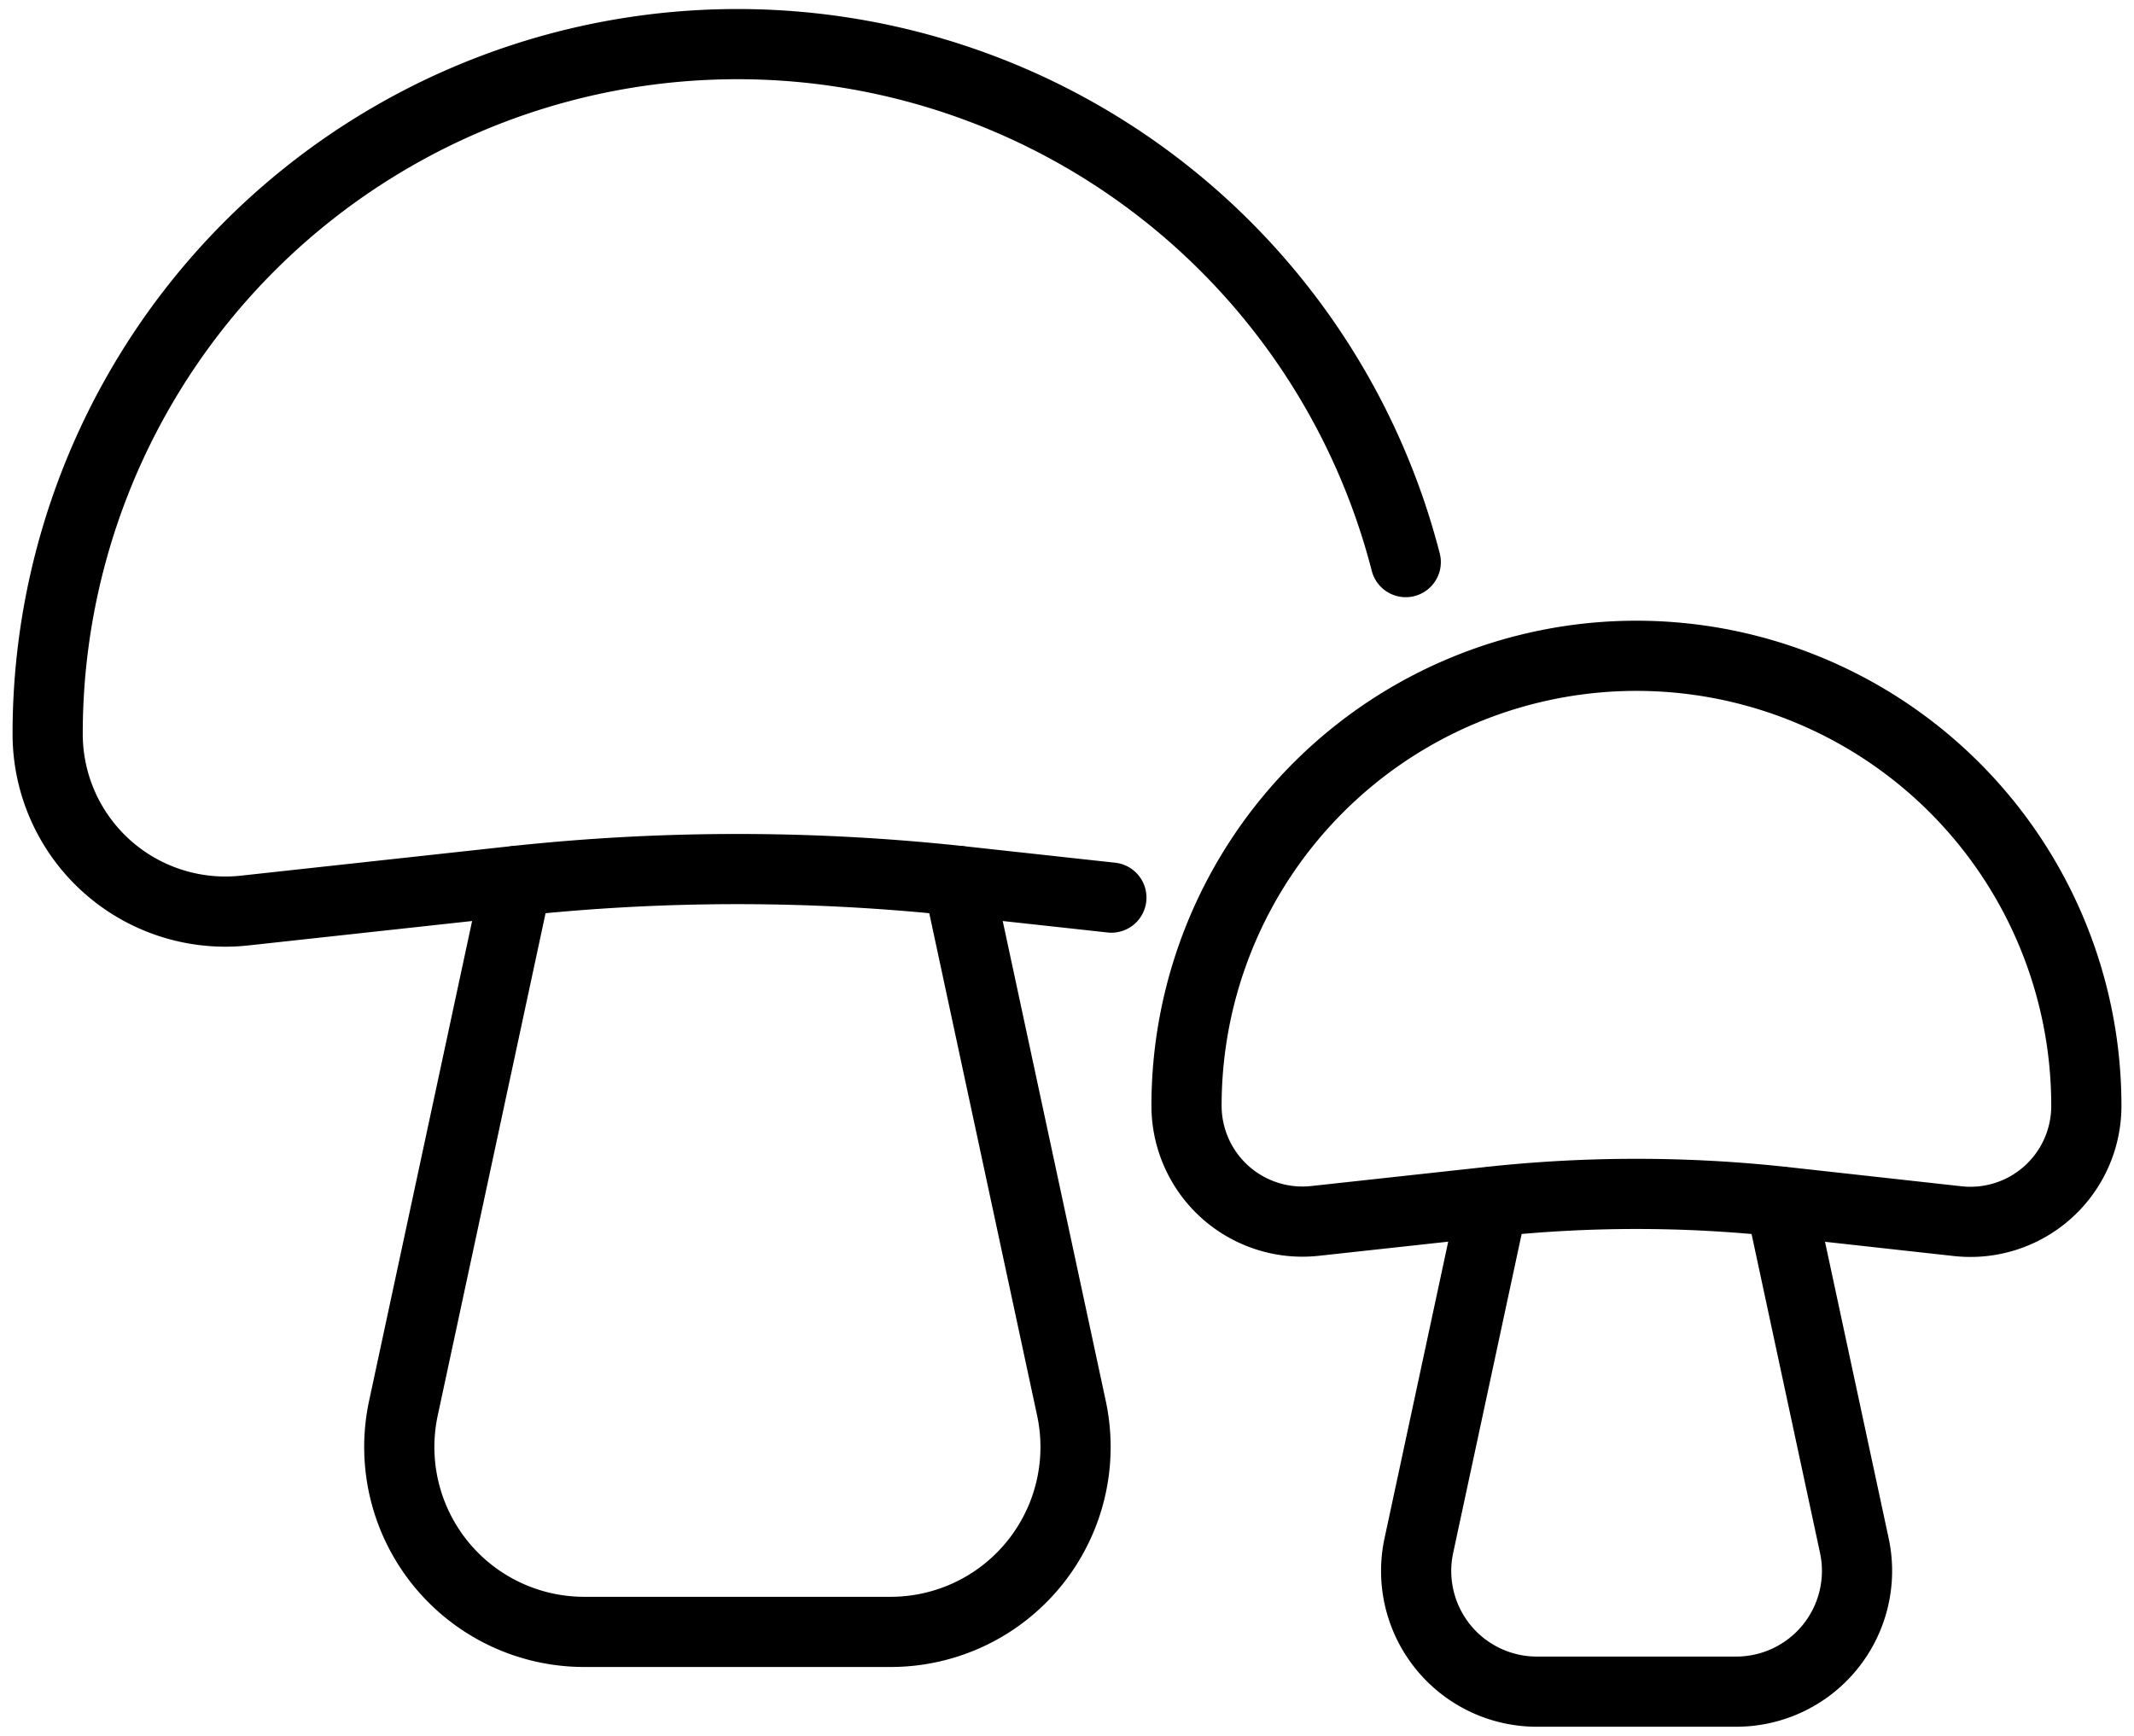
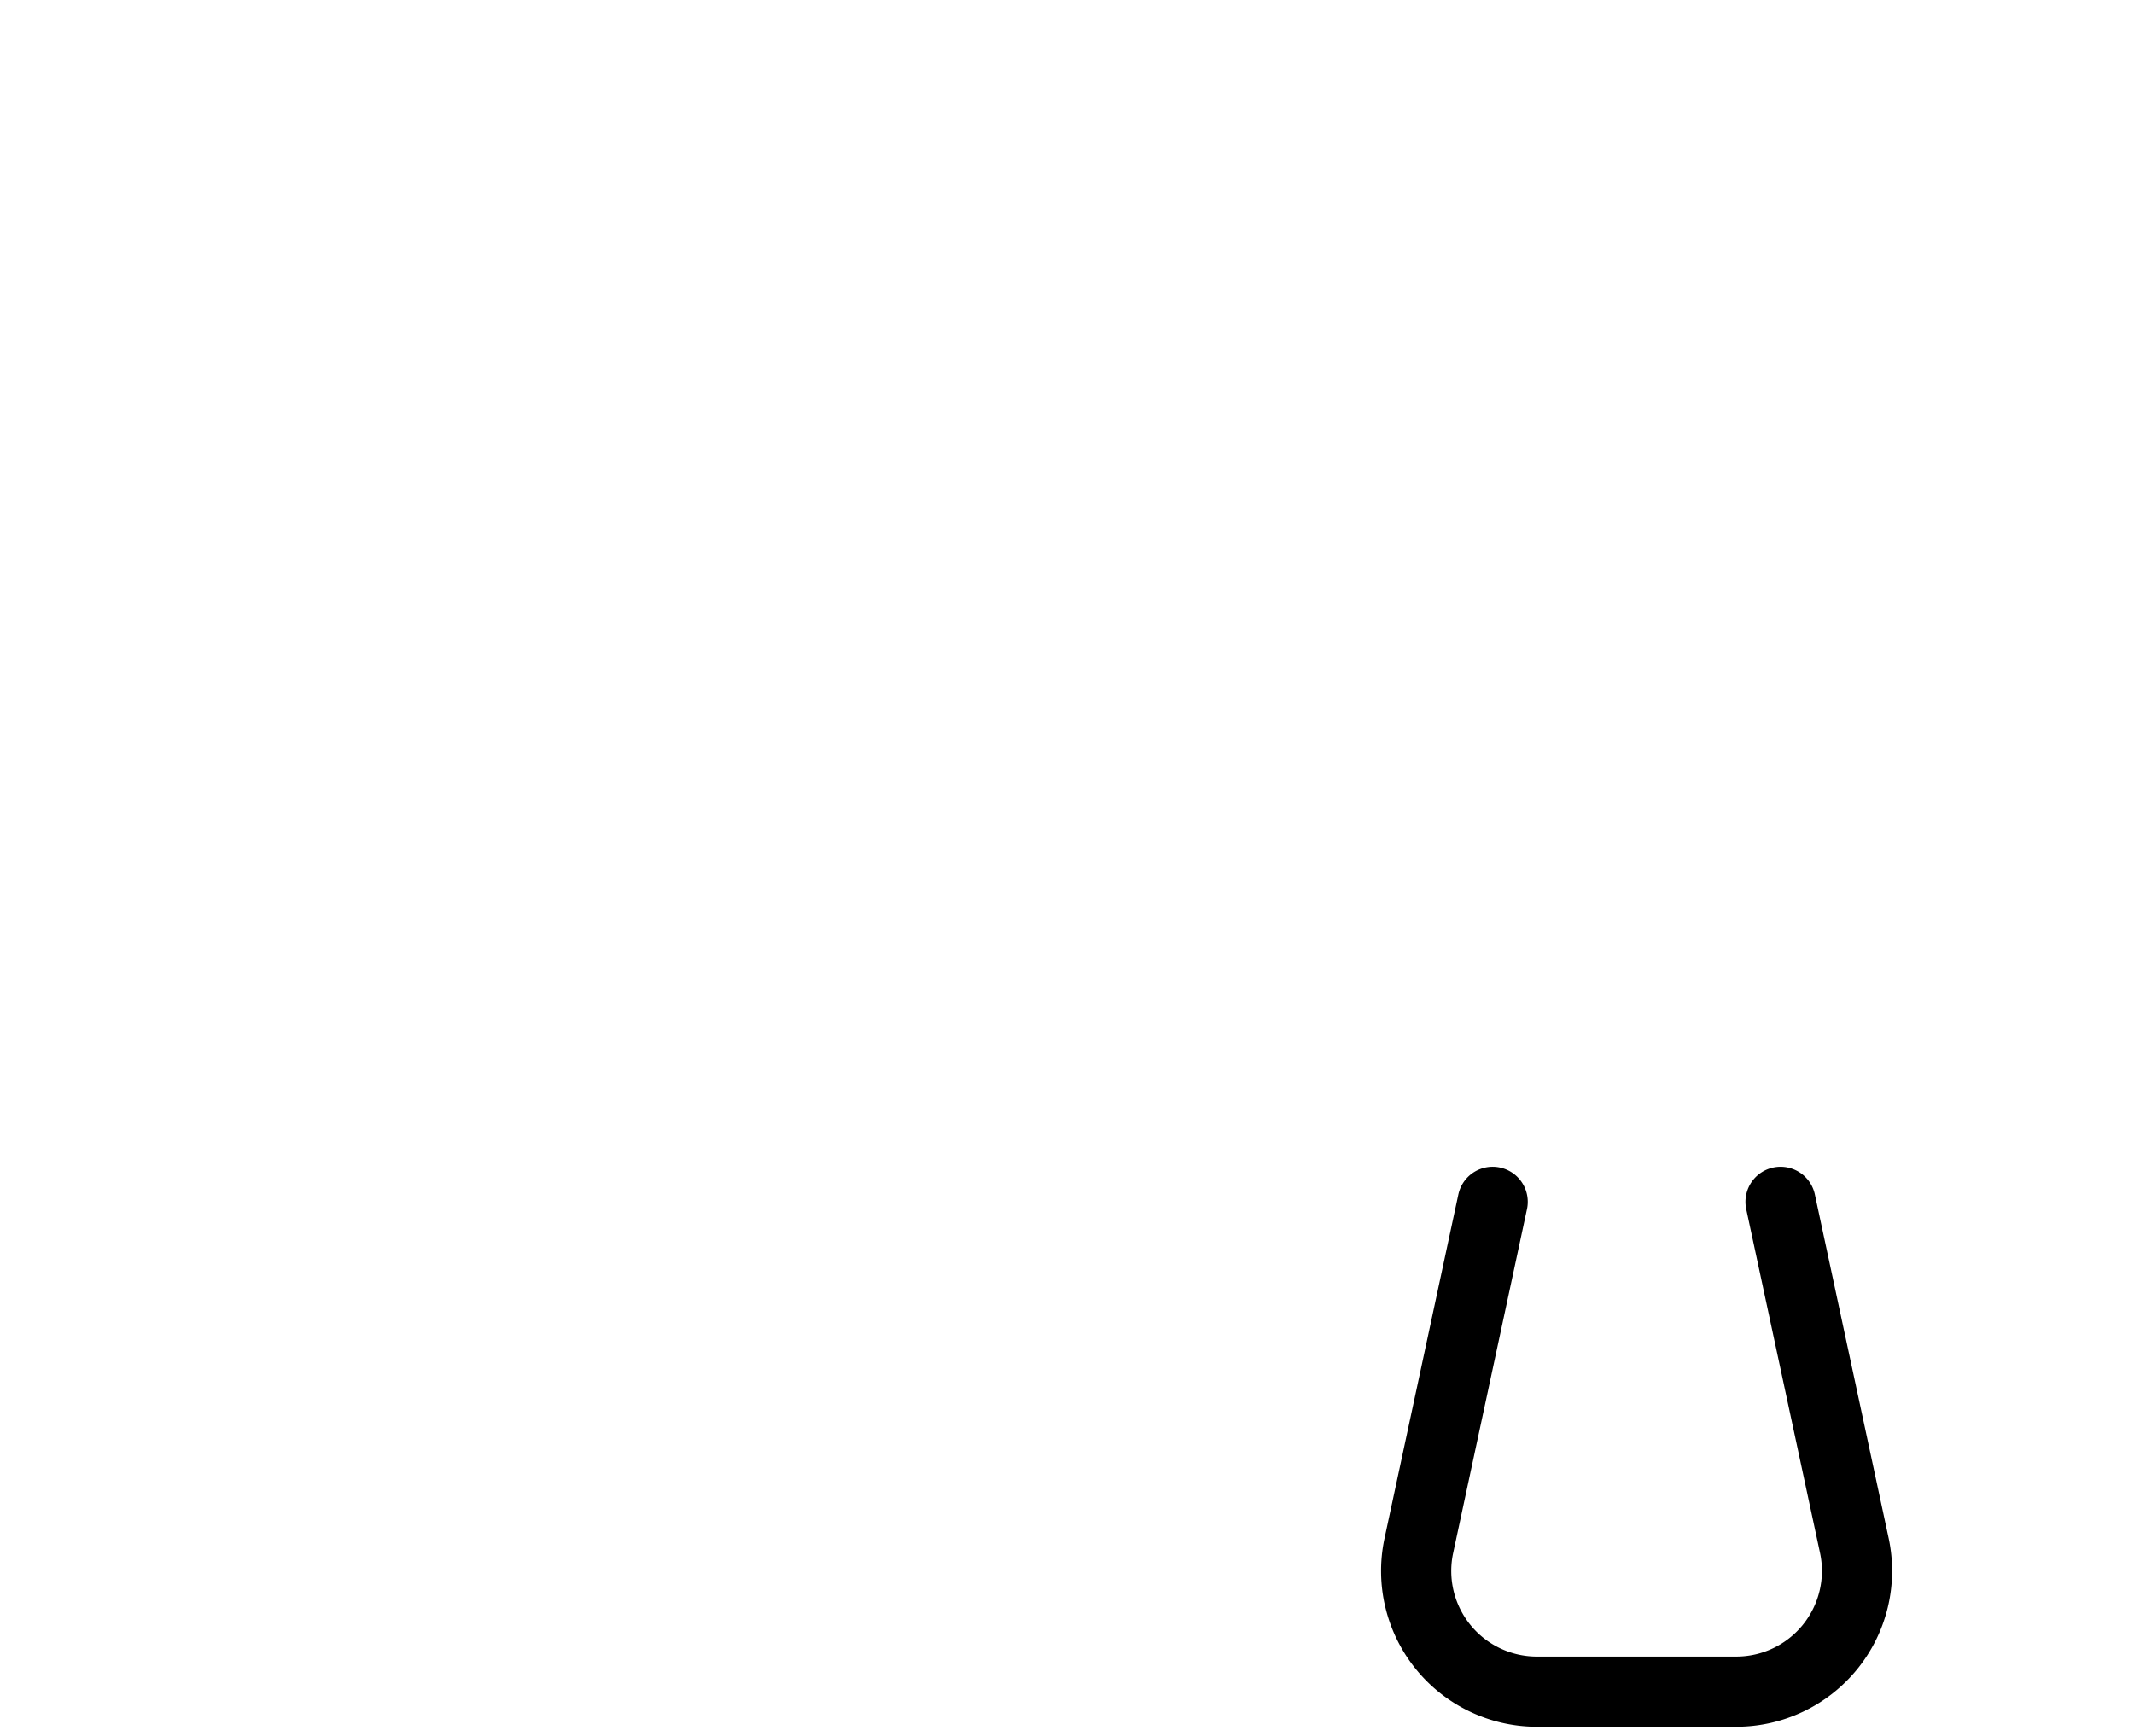
<svg xmlns="http://www.w3.org/2000/svg" id="Слой_2" data-name="Слой 2" viewBox="0 0 253.88 206.53">
  <defs>
    <style>.cls-1{fill:none;stroke:#000;stroke-linecap:round;stroke-linejoin:round;stroke-width:8.35px;}</style>
  </defs>
-   <path class="cls-1" d="M132.22,106.8l-17.74-1.94a246.53,246.53,0,0,0-53.49,0l-31.88,3.48a21.14,21.14,0,0,1-23.44-21h0A82.06,82.06,0,0,1,87.74,5.25h0a82.09,82.09,0,0,1,79.5,61.63" />
-   <path class="cls-1" d="M114,104.82l13.46,62.7A22,22,0,0,1,106,194.17H69.52A22,22,0,0,1,48,167.52l13.46-62.7" />
-   <path class="cls-1" d="M232.92,145.3,212.13,143a161.49,161.49,0,0,0-34.89,0l-20.79,2.27a13.79,13.79,0,0,1-15.29-13.71h0a53.53,53.53,0,0,1,53.52-53.53h0a53.53,53.53,0,0,1,53.53,53.53h0A13.79,13.79,0,0,1,232.92,145.3Z" />
  <path class="cls-1" d="M211.83,143l8.78,40.9a14.37,14.37,0,0,1-14.05,17.38H182.8a14.36,14.36,0,0,1-14-17.38l8.78-40.9" />
</svg>